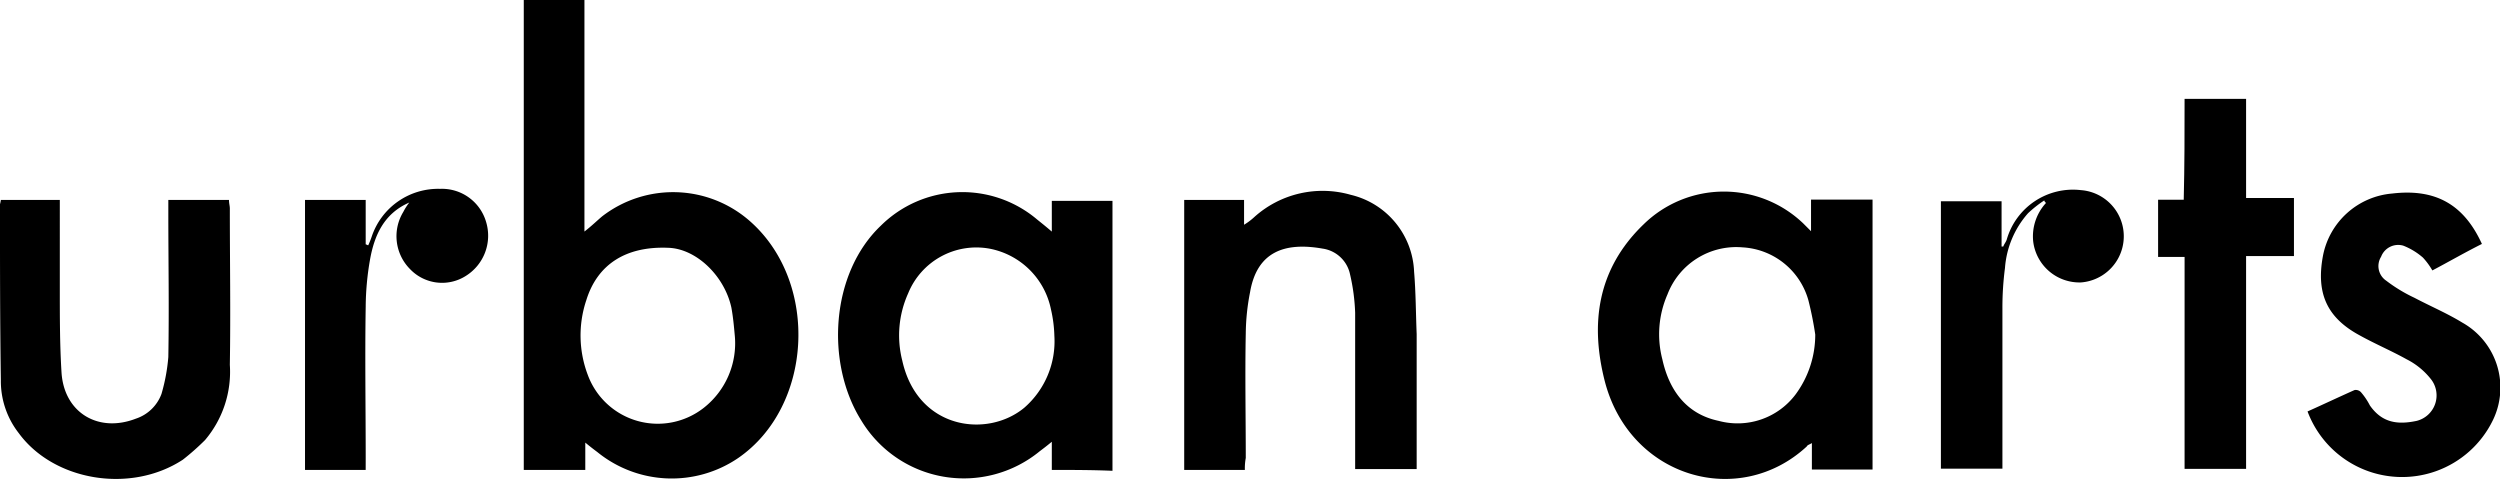
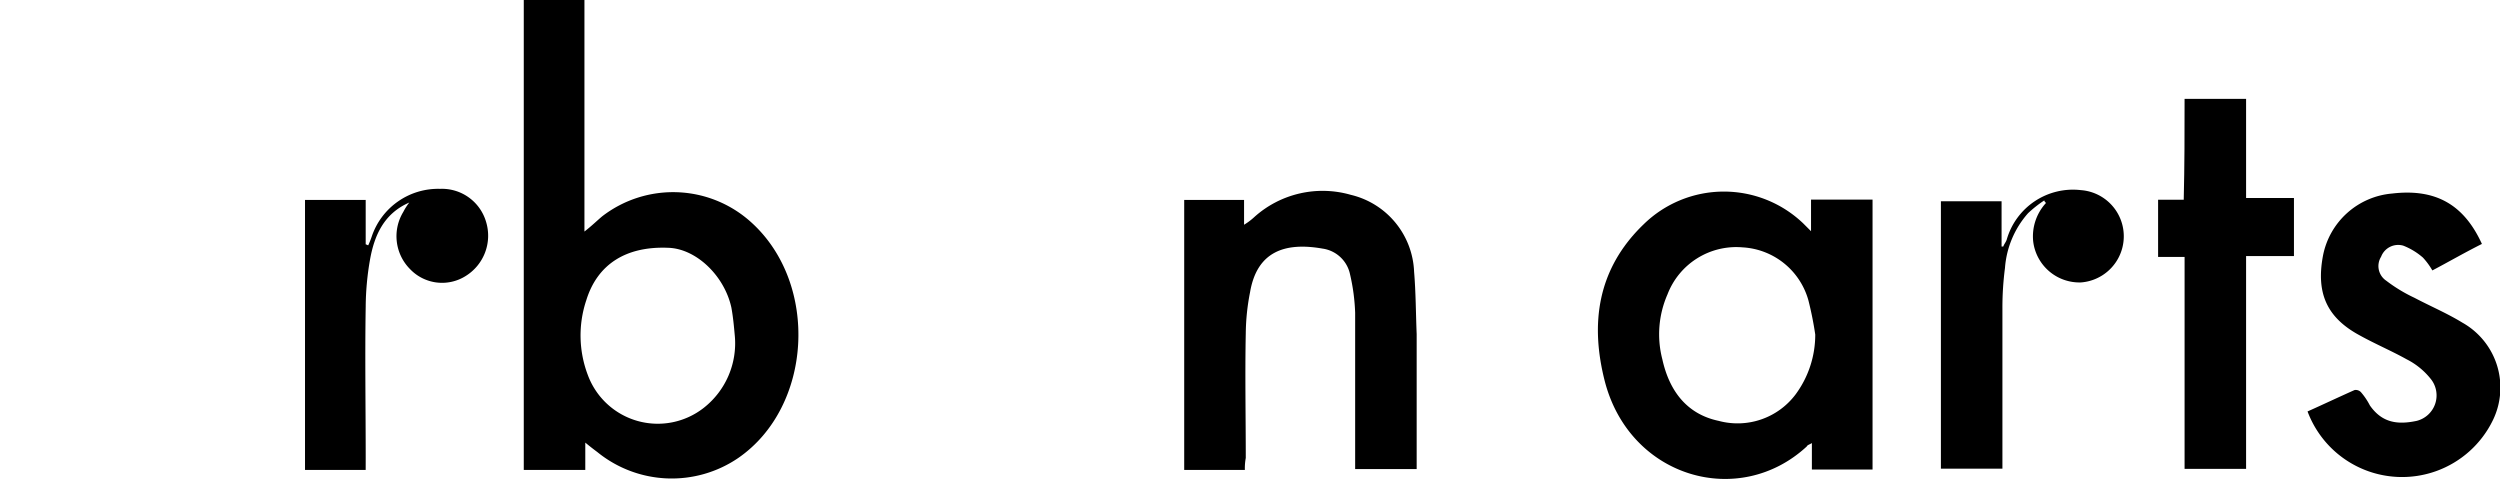
<svg xmlns="http://www.w3.org/2000/svg" width="213" height="40.807" viewBox="0 0 213 40.807">
  <g id="Group_1" data-name="Group 1" transform="translate(-341.233 -118.362)">
    <path id="Path_1" data-name="Path 1" d="M456.822,151.805c.072-.146.217-.146.436-.291v2.257h5.169v-23h-5.241v2.694l-.656-.656a9.779,9.779,0,0,0-13.612.074c-3.931,3.785-4.587,8.445-3.277,13.467C441.825,154.5,451.07,157.119,456.822,151.805Zm-11.866-12.958a6.274,6.274,0,0,1,6.407-4.005,6.18,6.18,0,0,1,5.6,4.515,29.082,29.082,0,0,1,.582,2.911,8.551,8.551,0,0,1-1.673,5.1,6.185,6.185,0,0,1-6.553,2.257c-2.766-.582-4.222-2.621-4.8-5.241A8.467,8.467,0,0,1,444.956,138.847Z" transform="translate(38.347 4.596)" />
    <path id="Path_2" data-name="Path 2" d="M465.261,152.787V140.048a26.058,26.058,0,0,1,.219-3.422,7.9,7.9,0,0,1,1.966-4.659,10.193,10.193,0,0,1,1.382-1.091c0,.072.074.146.146.219a4.2,4.2,0,0,0-1.091,3.276,3.971,3.971,0,0,0,4.076,3.494,3.943,3.943,0,0,0,0-7.863,5.87,5.87,0,0,0-6.333,4.222c-.074.219-.219.365-.292.583h-.145v-3.859H460.02v22.786h5.241Z" transform="translate(46.578 4.56)" />
    <path id="Path_3" data-name="Path 3" d="M491.772,149.594c-1.675.363-2.985.145-4-1.311a5.73,5.73,0,0,0-.728-1.091.605.605,0,0,0-.583-.219c-1.31.582-2.694,1.238-4,1.821a8.6,8.6,0,0,0,15.8.727,6.347,6.347,0,0,0-2.621-8.3c-1.31-.8-2.694-1.384-4.076-2.112a13.137,13.137,0,0,1-2.4-1.455,1.5,1.5,0,0,1-.437-2.039,1.556,1.556,0,0,1,1.893-.945,5.721,5.721,0,0,1,1.675,1.019,6.058,6.058,0,0,1,.8,1.091c1.384-.728,2.766-1.529,4.222-2.257-1.529-3.348-3.931-4.732-7.644-4.295a6.568,6.568,0,0,0-5.9,5.314c-.582,3.131.292,5.241,3.131,6.77,1.31.728,2.694,1.311,4,2.039a6.173,6.173,0,0,1,2.112,1.747A2.237,2.237,0,0,1,491.772,149.594Z" transform="translate(55.375 4.623)" />
-     <path id="Path_4" data-name="Path 4" d="M342.835,150.472c2.985,4.076,9.536,5.169,13.977,2.257a20.664,20.664,0,0,0,1.893-1.675,8.99,8.99,0,0,0,2.11-6.405c.074-4.441,0-8.882,0-13.323,0-.219-.072-.437-.072-.728h-5.169v1.019c0,4.077.074,8.226,0,12.376a15.79,15.79,0,0,1-.582,3.131,3.494,3.494,0,0,1-2.184,2.11c-3.2,1.238-6.116-.51-6.333-3.931-.146-2.329-.146-4.732-.146-7.133V130.6h-5.023a3.056,3.056,0,0,1-.074.363c0,4.95,0,9.975.074,15A7.2,7.2,0,0,0,342.835,150.472Z" transform="translate(0 4.798)" />
    <path id="Path_5" data-name="Path 5" d="M365.071,152.851c0-4.3-.072-8.591,0-12.885a24.05,24.05,0,0,1,.365-4c.363-2.039,1.164-3.931,3.348-4.878a4.922,4.922,0,0,0-.51.8,3.974,3.974,0,0,0,.582,4.878,3.768,3.768,0,0,0,4.732.582,4.037,4.037,0,0,0,1.747-4.586,3.916,3.916,0,0,0-3.93-2.84A5.969,5.969,0,0,0,365.58,134a7.586,7.586,0,0,1-.291.728c-.072,0-.146-.074-.219-.074v-3.785H359.9v23h5.169Z" transform="translate(7.32 4.53)" />
-     <path id="Path_6" data-name="Path 6" d="M409.716,152.191c.291-.219.582-.437,1.019-.8v2.4c1.747,0,3.422,0,5.169.074v-23h-5.169v2.621c-.509-.437-.874-.728-1.238-1.02a9.862,9.862,0,0,0-13.323.51c-4.295,4.077-4.732,11.722-1.673,16.6A10.2,10.2,0,0,0,409.716,152.191Zm-11.211-13.467a6.269,6.269,0,0,1,6.916-3.787,6.6,6.6,0,0,1,5.241,5.169,11.212,11.212,0,0,1,.291,2.257,7.505,7.505,0,0,1-2.548,6.116c-3.131,2.621-9.1,1.893-10.41-4A8.71,8.71,0,0,1,398.506,138.724Z" transform="translate(20.112 4.609)" />
    <path id="Path_7" data-name="Path 7" d="M418.953,152.794c0-3.494-.072-7.062,0-10.629a18.966,18.966,0,0,1,.365-3.494c.582-3.422,2.911-4.295,6.188-3.713a2.786,2.786,0,0,1,2.329,2.184,16.839,16.839,0,0,1,.437,3.276v13.323h5.241v-11.5c-.072-1.747-.072-3.567-.219-5.314a7.018,7.018,0,0,0-5.388-6.551,8.7,8.7,0,0,0-8.226,1.892,5.369,5.369,0,0,1-.873.656v-2.112h-5.1v23h5.169A4.832,4.832,0,0,1,418.953,152.794Z" transform="translate(28.42 4.587)" />
    <path id="Path_8" data-name="Path 8" d="M378.53,156.072c.437.363.728.582,1.019.8a10.053,10.053,0,0,0,12.013.51c6.333-4.368,6.915-14.851,1.091-20.092a9.9,9.9,0,0,0-12.667-.51c-.437.363-.874.8-1.529,1.31V118.362h-5.169V158.4h5.241Zm.072-12.085c.947-3.131,3.422-4.659,6.99-4.513,2.4.072,4.8,2.4,5.386,5.1.146.8.219,1.6.291,2.4a6.99,6.99,0,0,1-2.62,6.116,6.35,6.35,0,0,1-9.9-2.768A9.469,9.469,0,0,1,378.6,143.987Z" transform="translate(12.57)" />
    <path id="Path_9" data-name="Path 9" d="M475.569,155.935h5.241V137.808h4.078v-4.95H480.81v-8.445h-5.241c0,2.839,0,5.678-.072,8.591h-2.184v4.877h2.257Z" transform="translate(51.79 2.373)" />
  </g>
</svg>